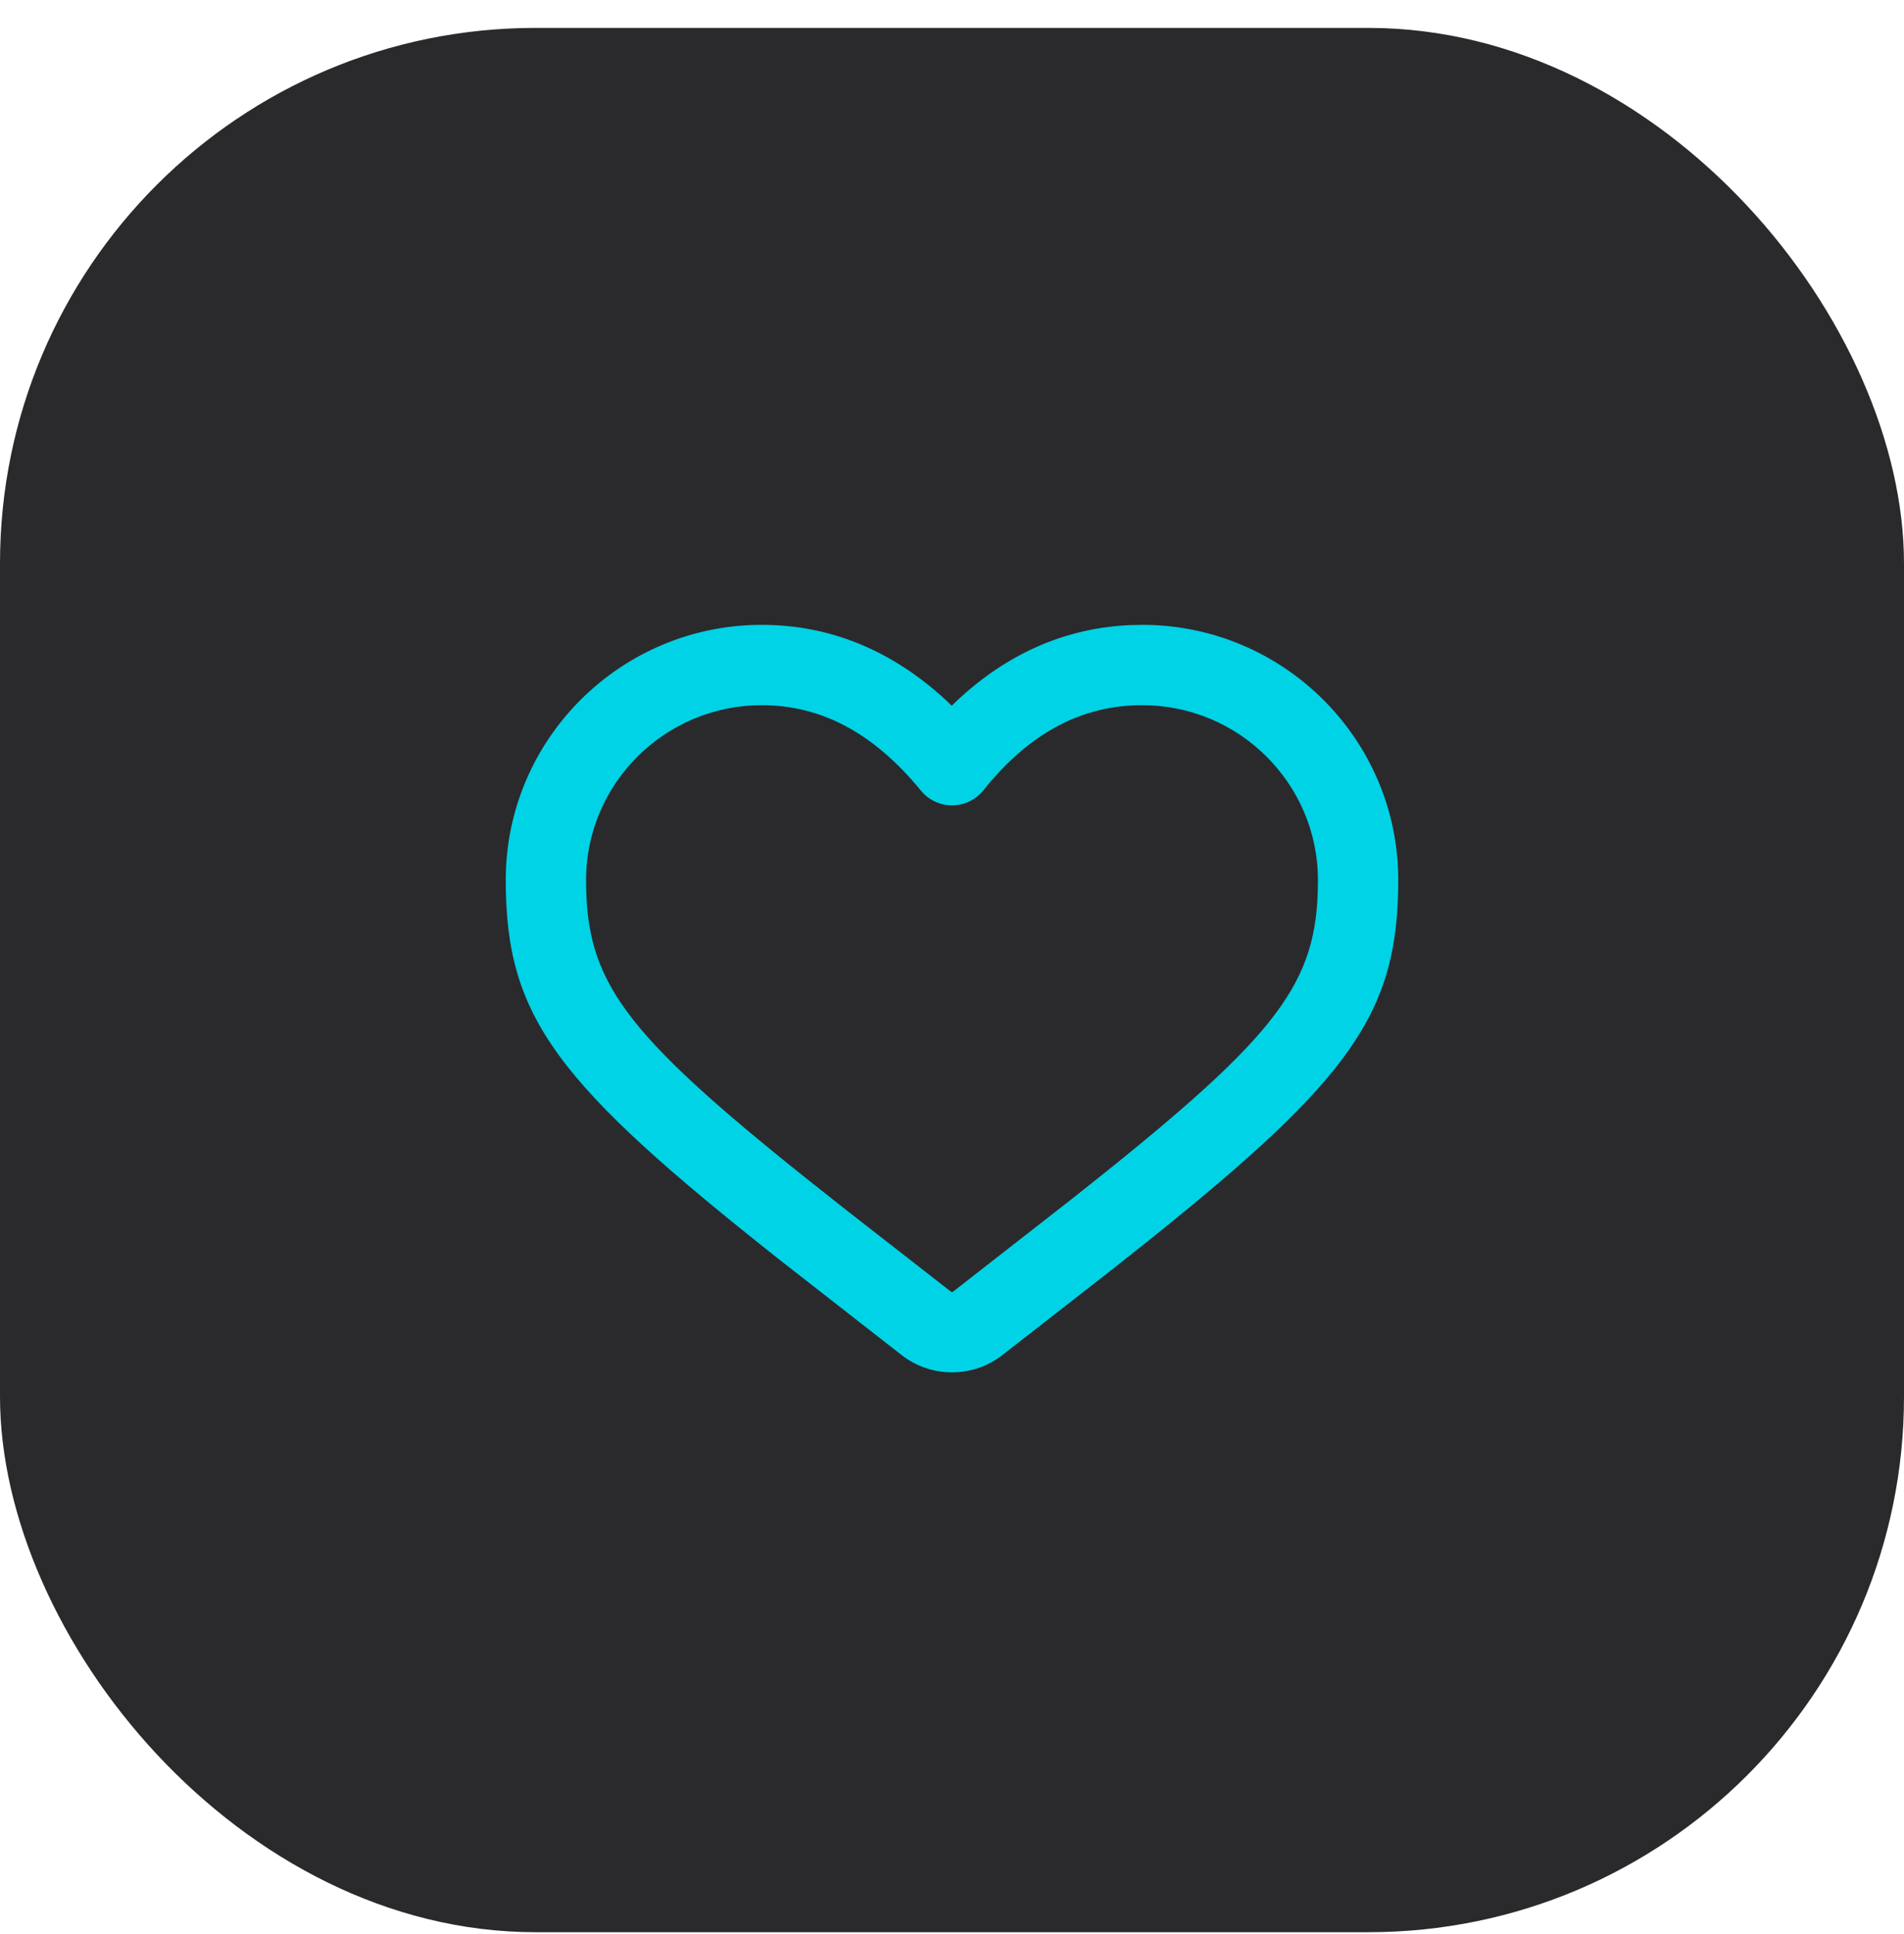
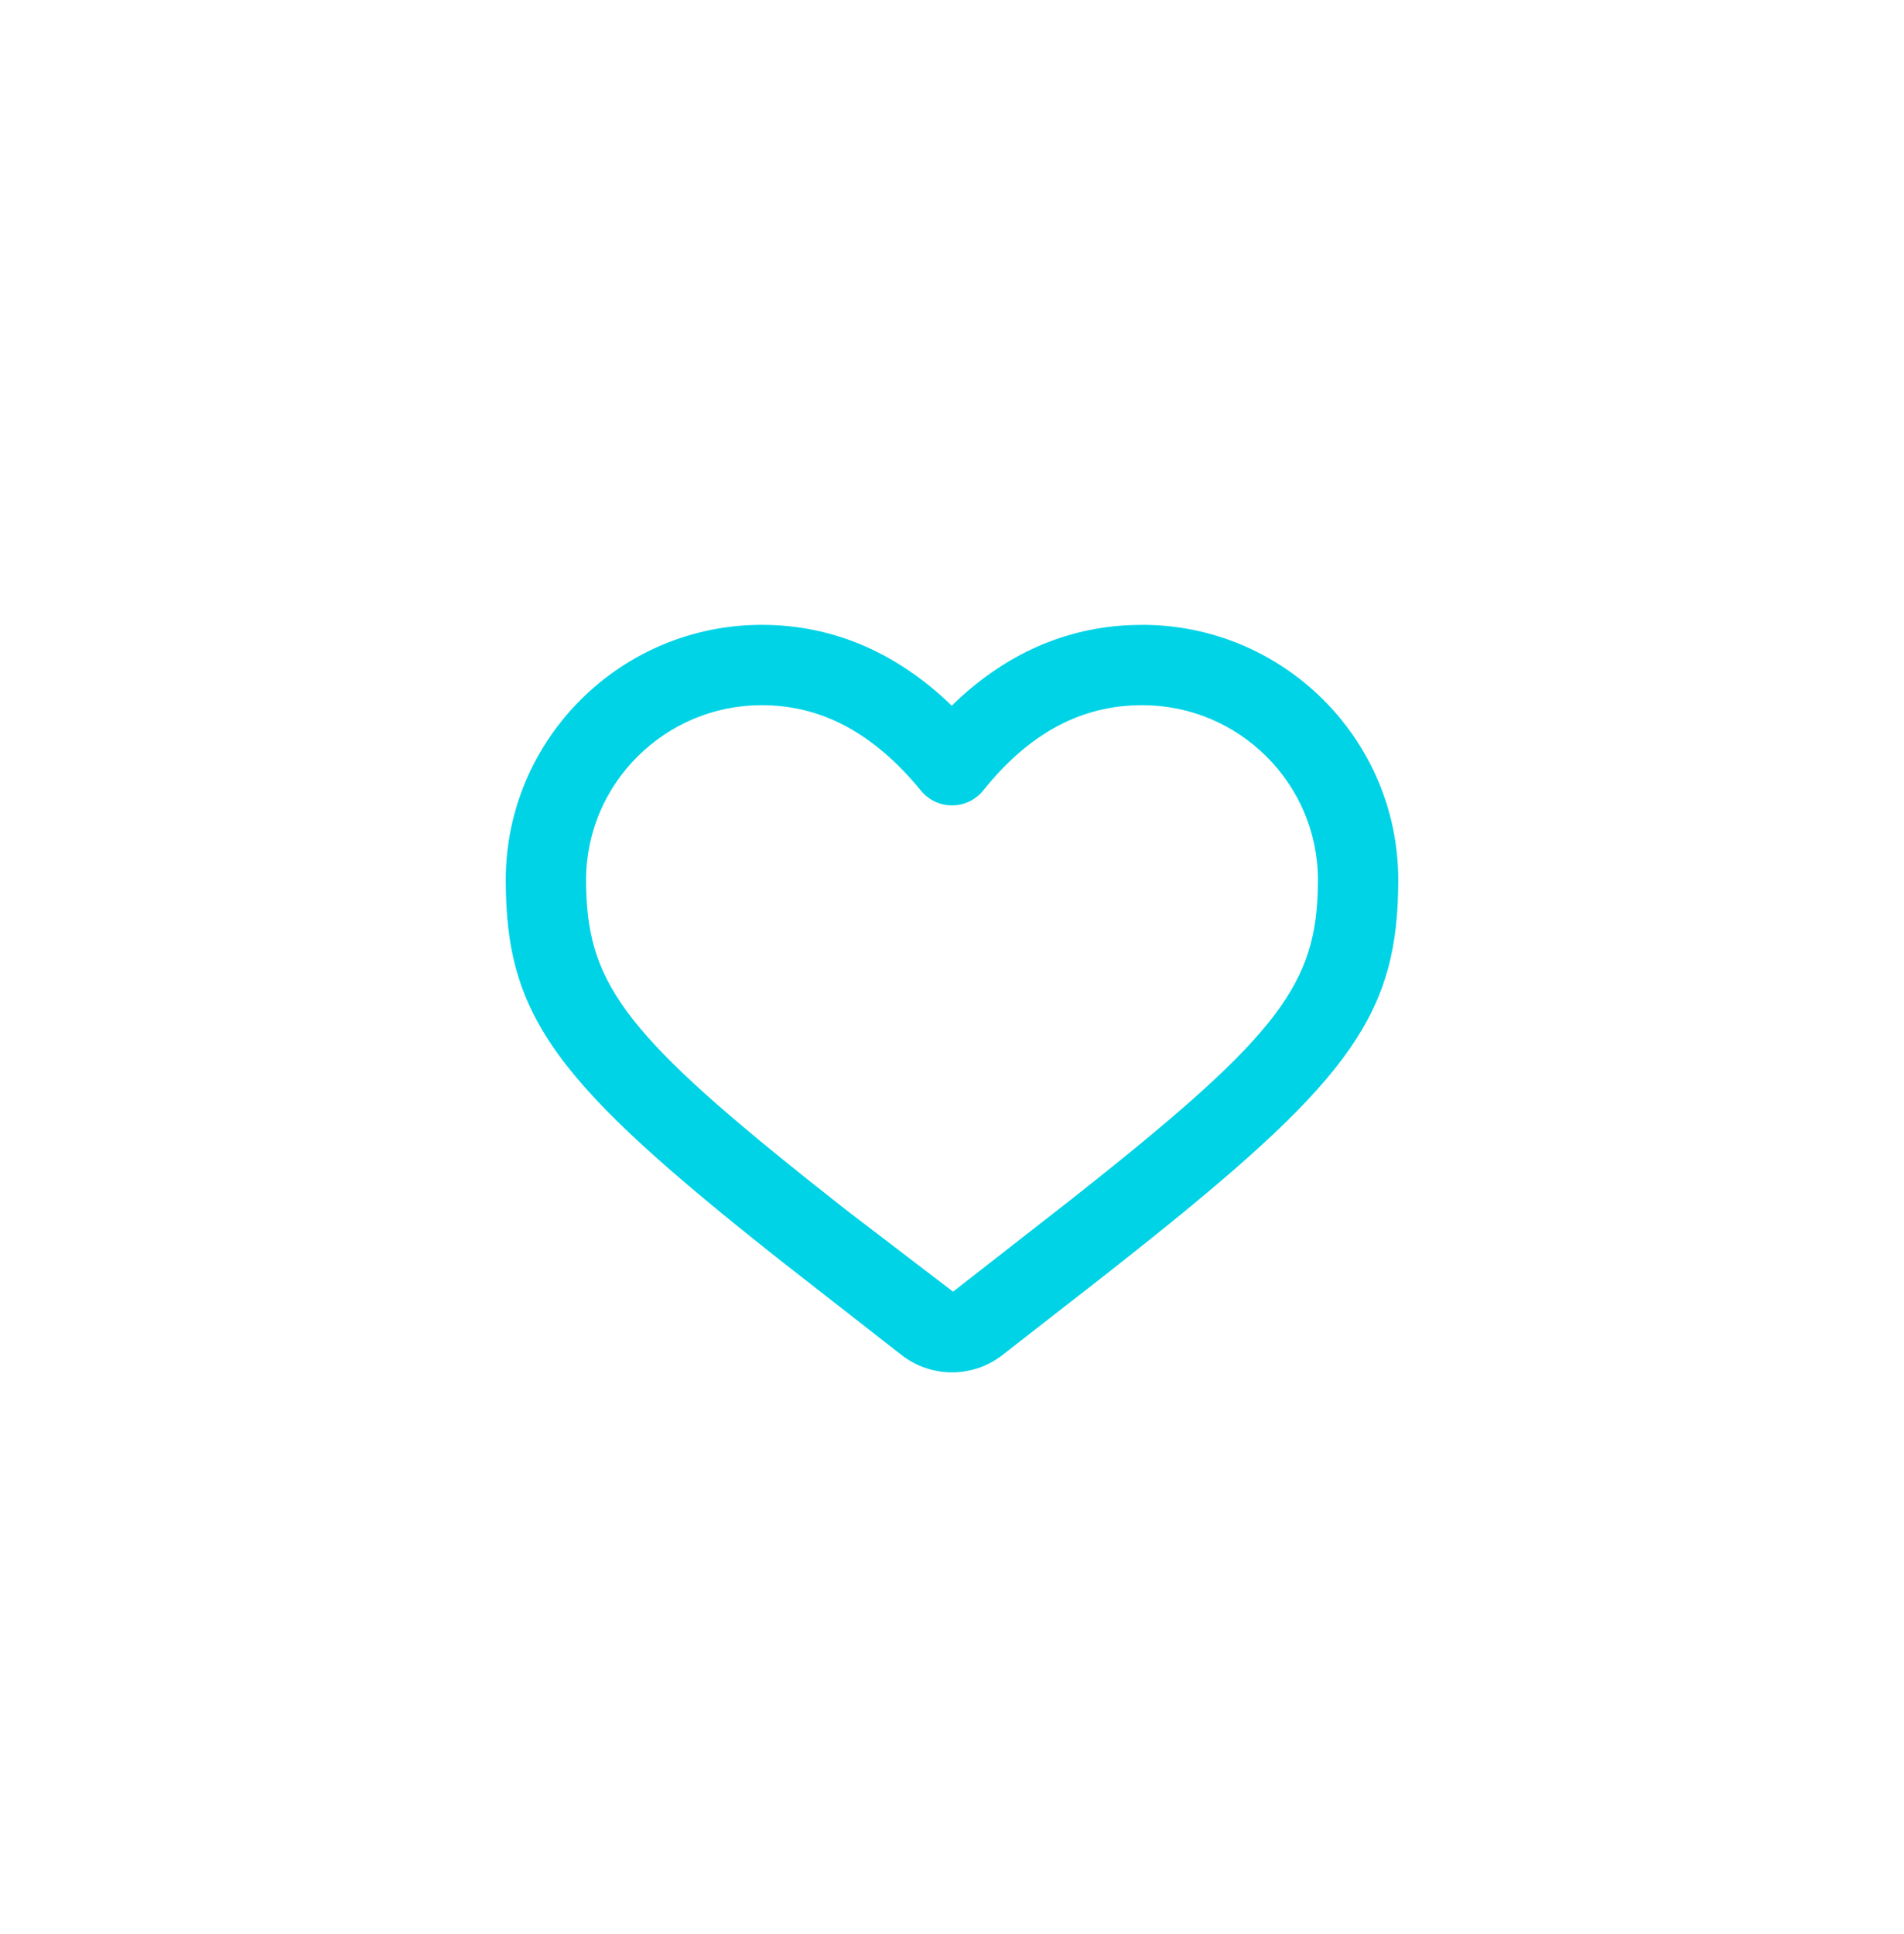
<svg xmlns="http://www.w3.org/2000/svg" width="64" height="65" viewBox="0 0 64 65" fill="none">
-   <rect y="0.938" width="64" height="64" rx="18" fill="#2A2A2D" />
-   <path d="M37.988 21.009C35.811 21.104 33.858 21.965 32.166 23.549L31.991 23.719L31.808 23.542C29.994 21.864 27.912 21 25.602 21C20.866 21 17 24.84 17 29.575C17 34.206 18.691 36.403 26.274 42.394L30.306 45.541C31.302 46.317 32.698 46.317 33.694 45.541L37.241 42.777L38.64 41.667C45.447 36.215 47 34.014 47 29.575C47 24.84 43.134 21 38.398 21L37.988 21.009ZM38.398 23.7C41.647 23.7 44.3 26.335 44.3 29.575L44.293 30.016C44.179 33.251 42.7 35.028 36.029 40.294L32.035 43.411C32.014 43.427 31.986 43.427 31.965 43.411L28.419 40.647L27.108 39.609C20.895 34.646 19.7 32.95 19.7 29.575C19.7 26.335 22.353 23.7 25.602 23.7C27.601 23.7 29.361 24.626 30.956 26.572C31.499 27.236 32.516 27.231 33.053 26.562C34.608 24.623 36.363 23.7 38.398 23.7Z" fill="#00D3E6" />
+   <path d="M37.988 21.009C35.811 21.104 33.858 21.965 32.166 23.549L31.991 23.719L31.808 23.542C29.994 21.864 27.912 21 25.602 21C20.866 21 17 24.84 17 29.575C17 34.206 18.691 36.403 26.274 42.394L30.306 45.541C31.302 46.317 32.698 46.317 33.694 45.541L37.241 42.777L38.64 41.667C45.447 36.215 47 34.014 47 29.575C47 24.84 43.134 21 38.398 21L37.988 21.009ZM38.398 23.7C41.647 23.7 44.3 26.335 44.3 29.575L44.293 30.016C44.179 33.251 42.7 35.028 36.029 40.294L32.035 43.411L28.419 40.647L27.108 39.609C20.895 34.646 19.7 32.95 19.7 29.575C19.7 26.335 22.353 23.7 25.602 23.7C27.601 23.7 29.361 24.626 30.956 26.572C31.499 27.236 32.516 27.231 33.053 26.562C34.608 24.623 36.363 23.7 38.398 23.7Z" fill="#00D3E6" />
</svg>